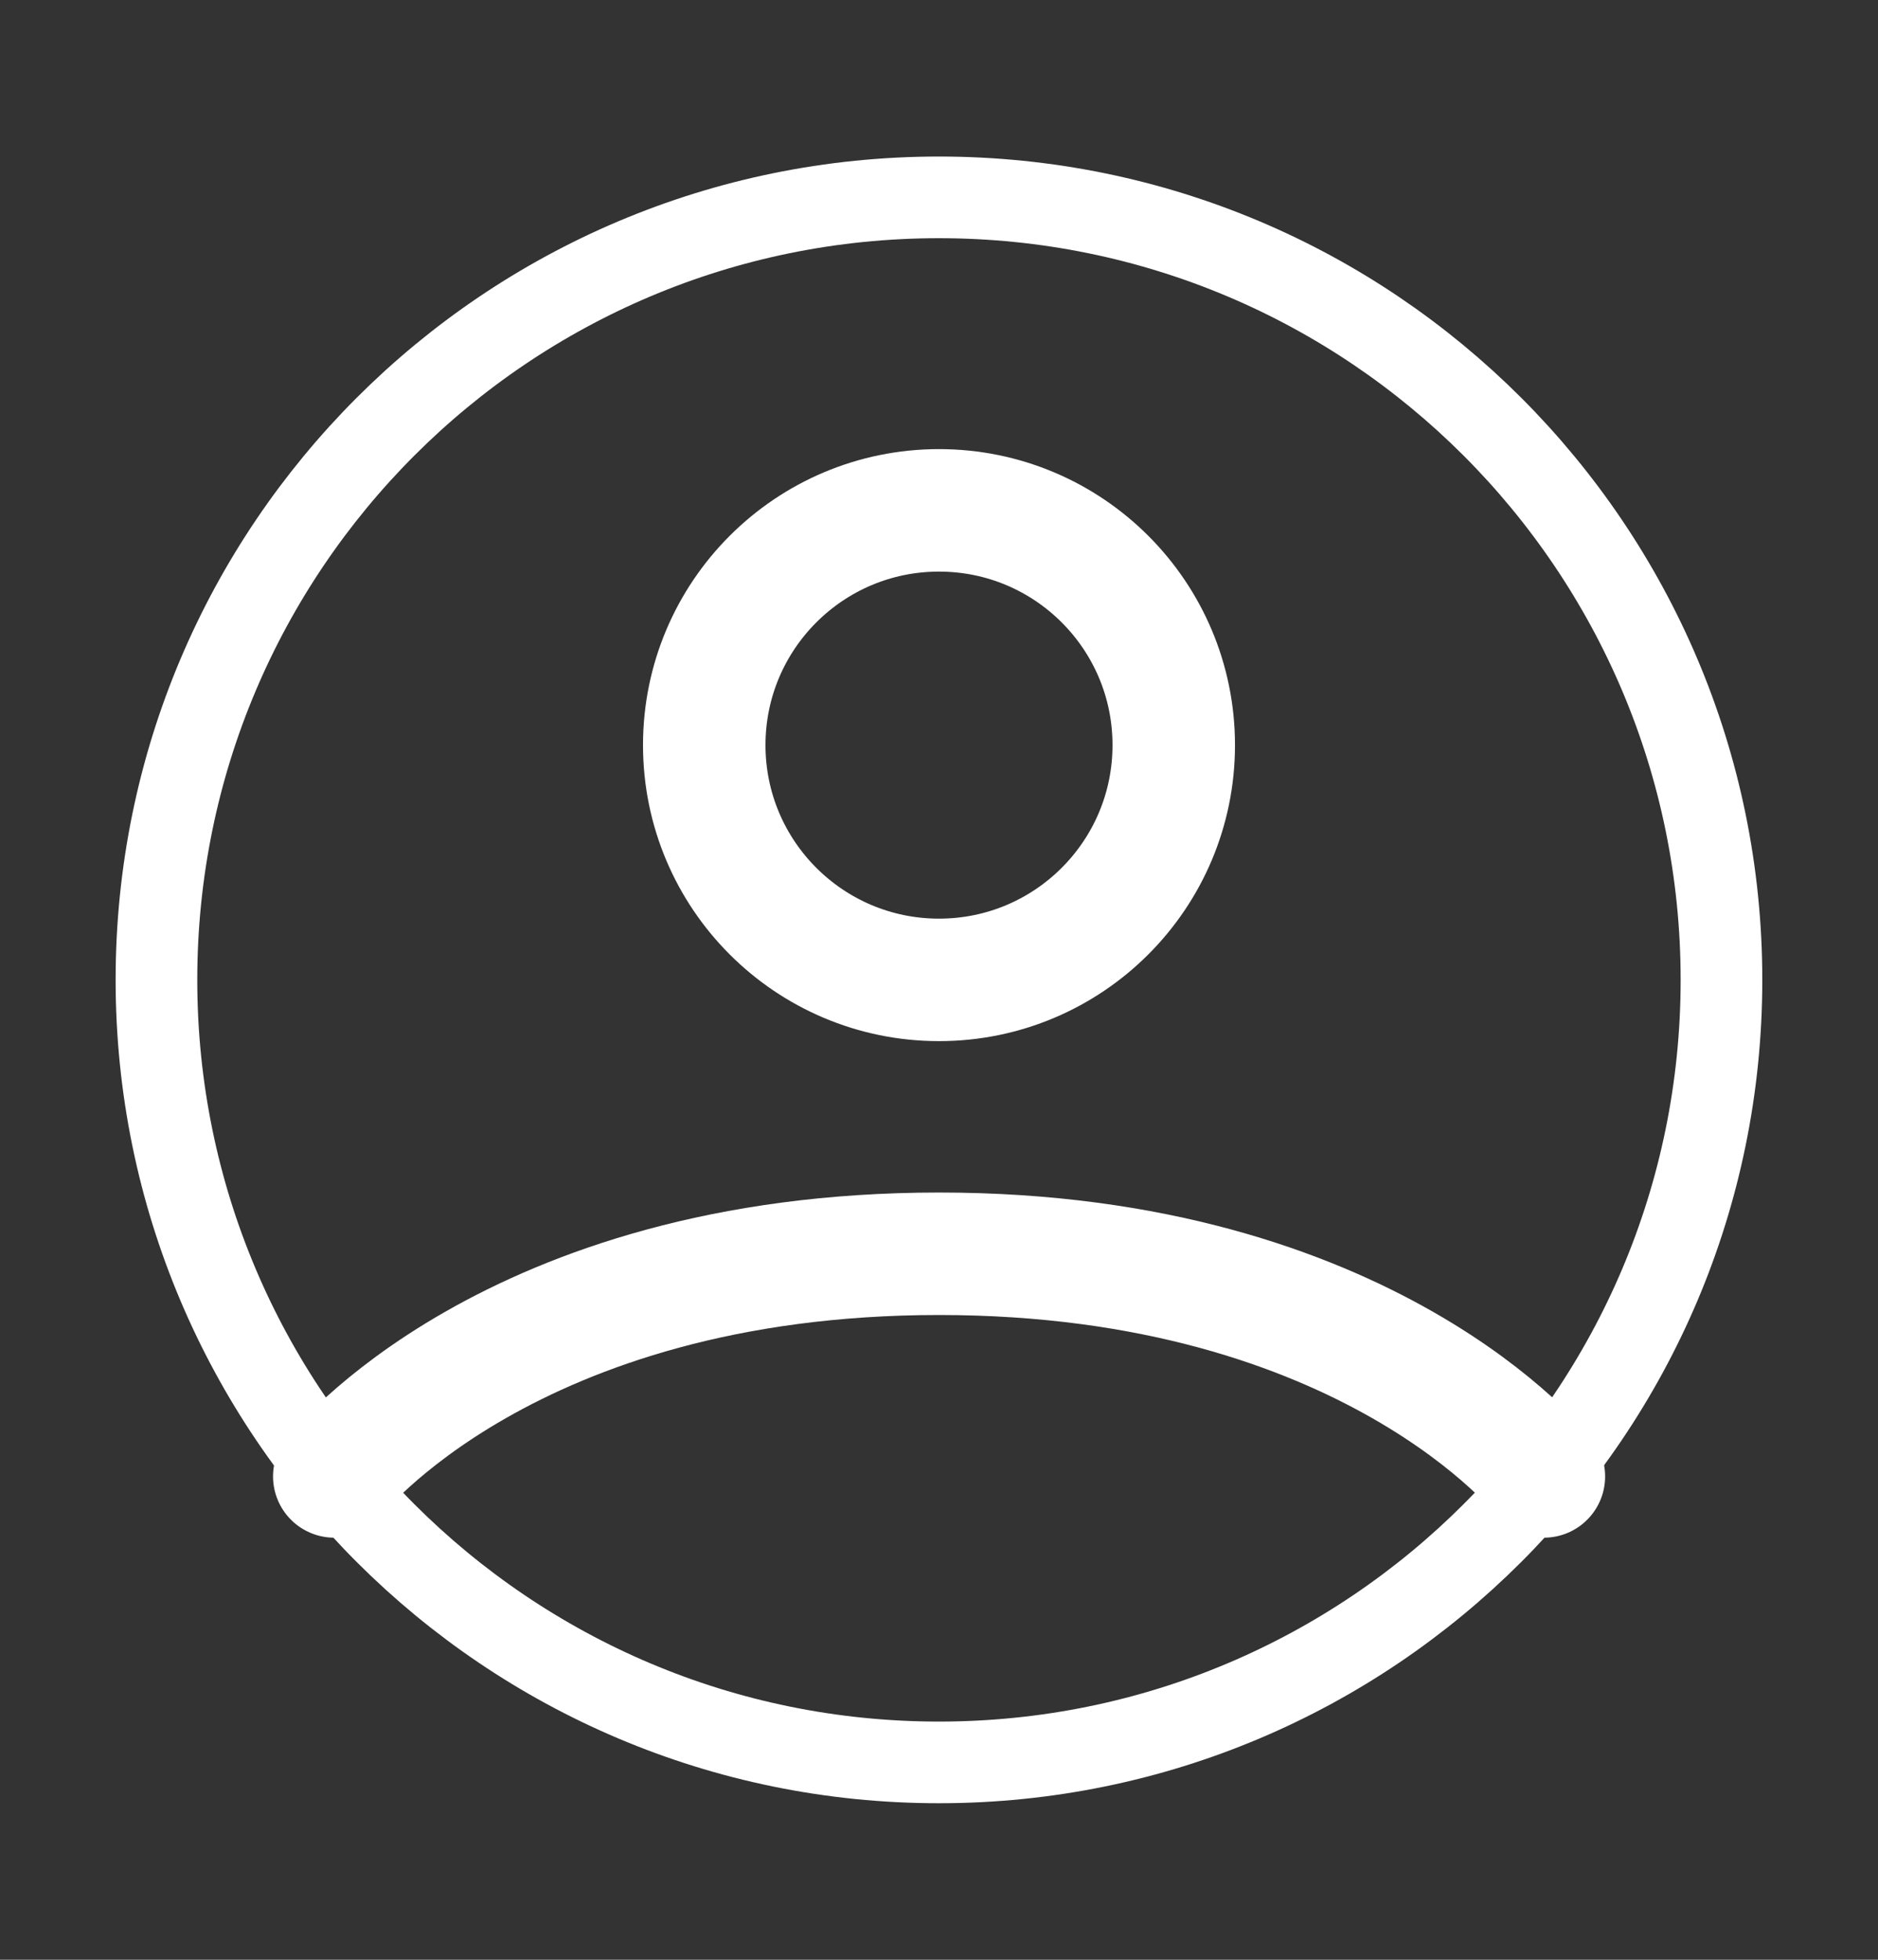
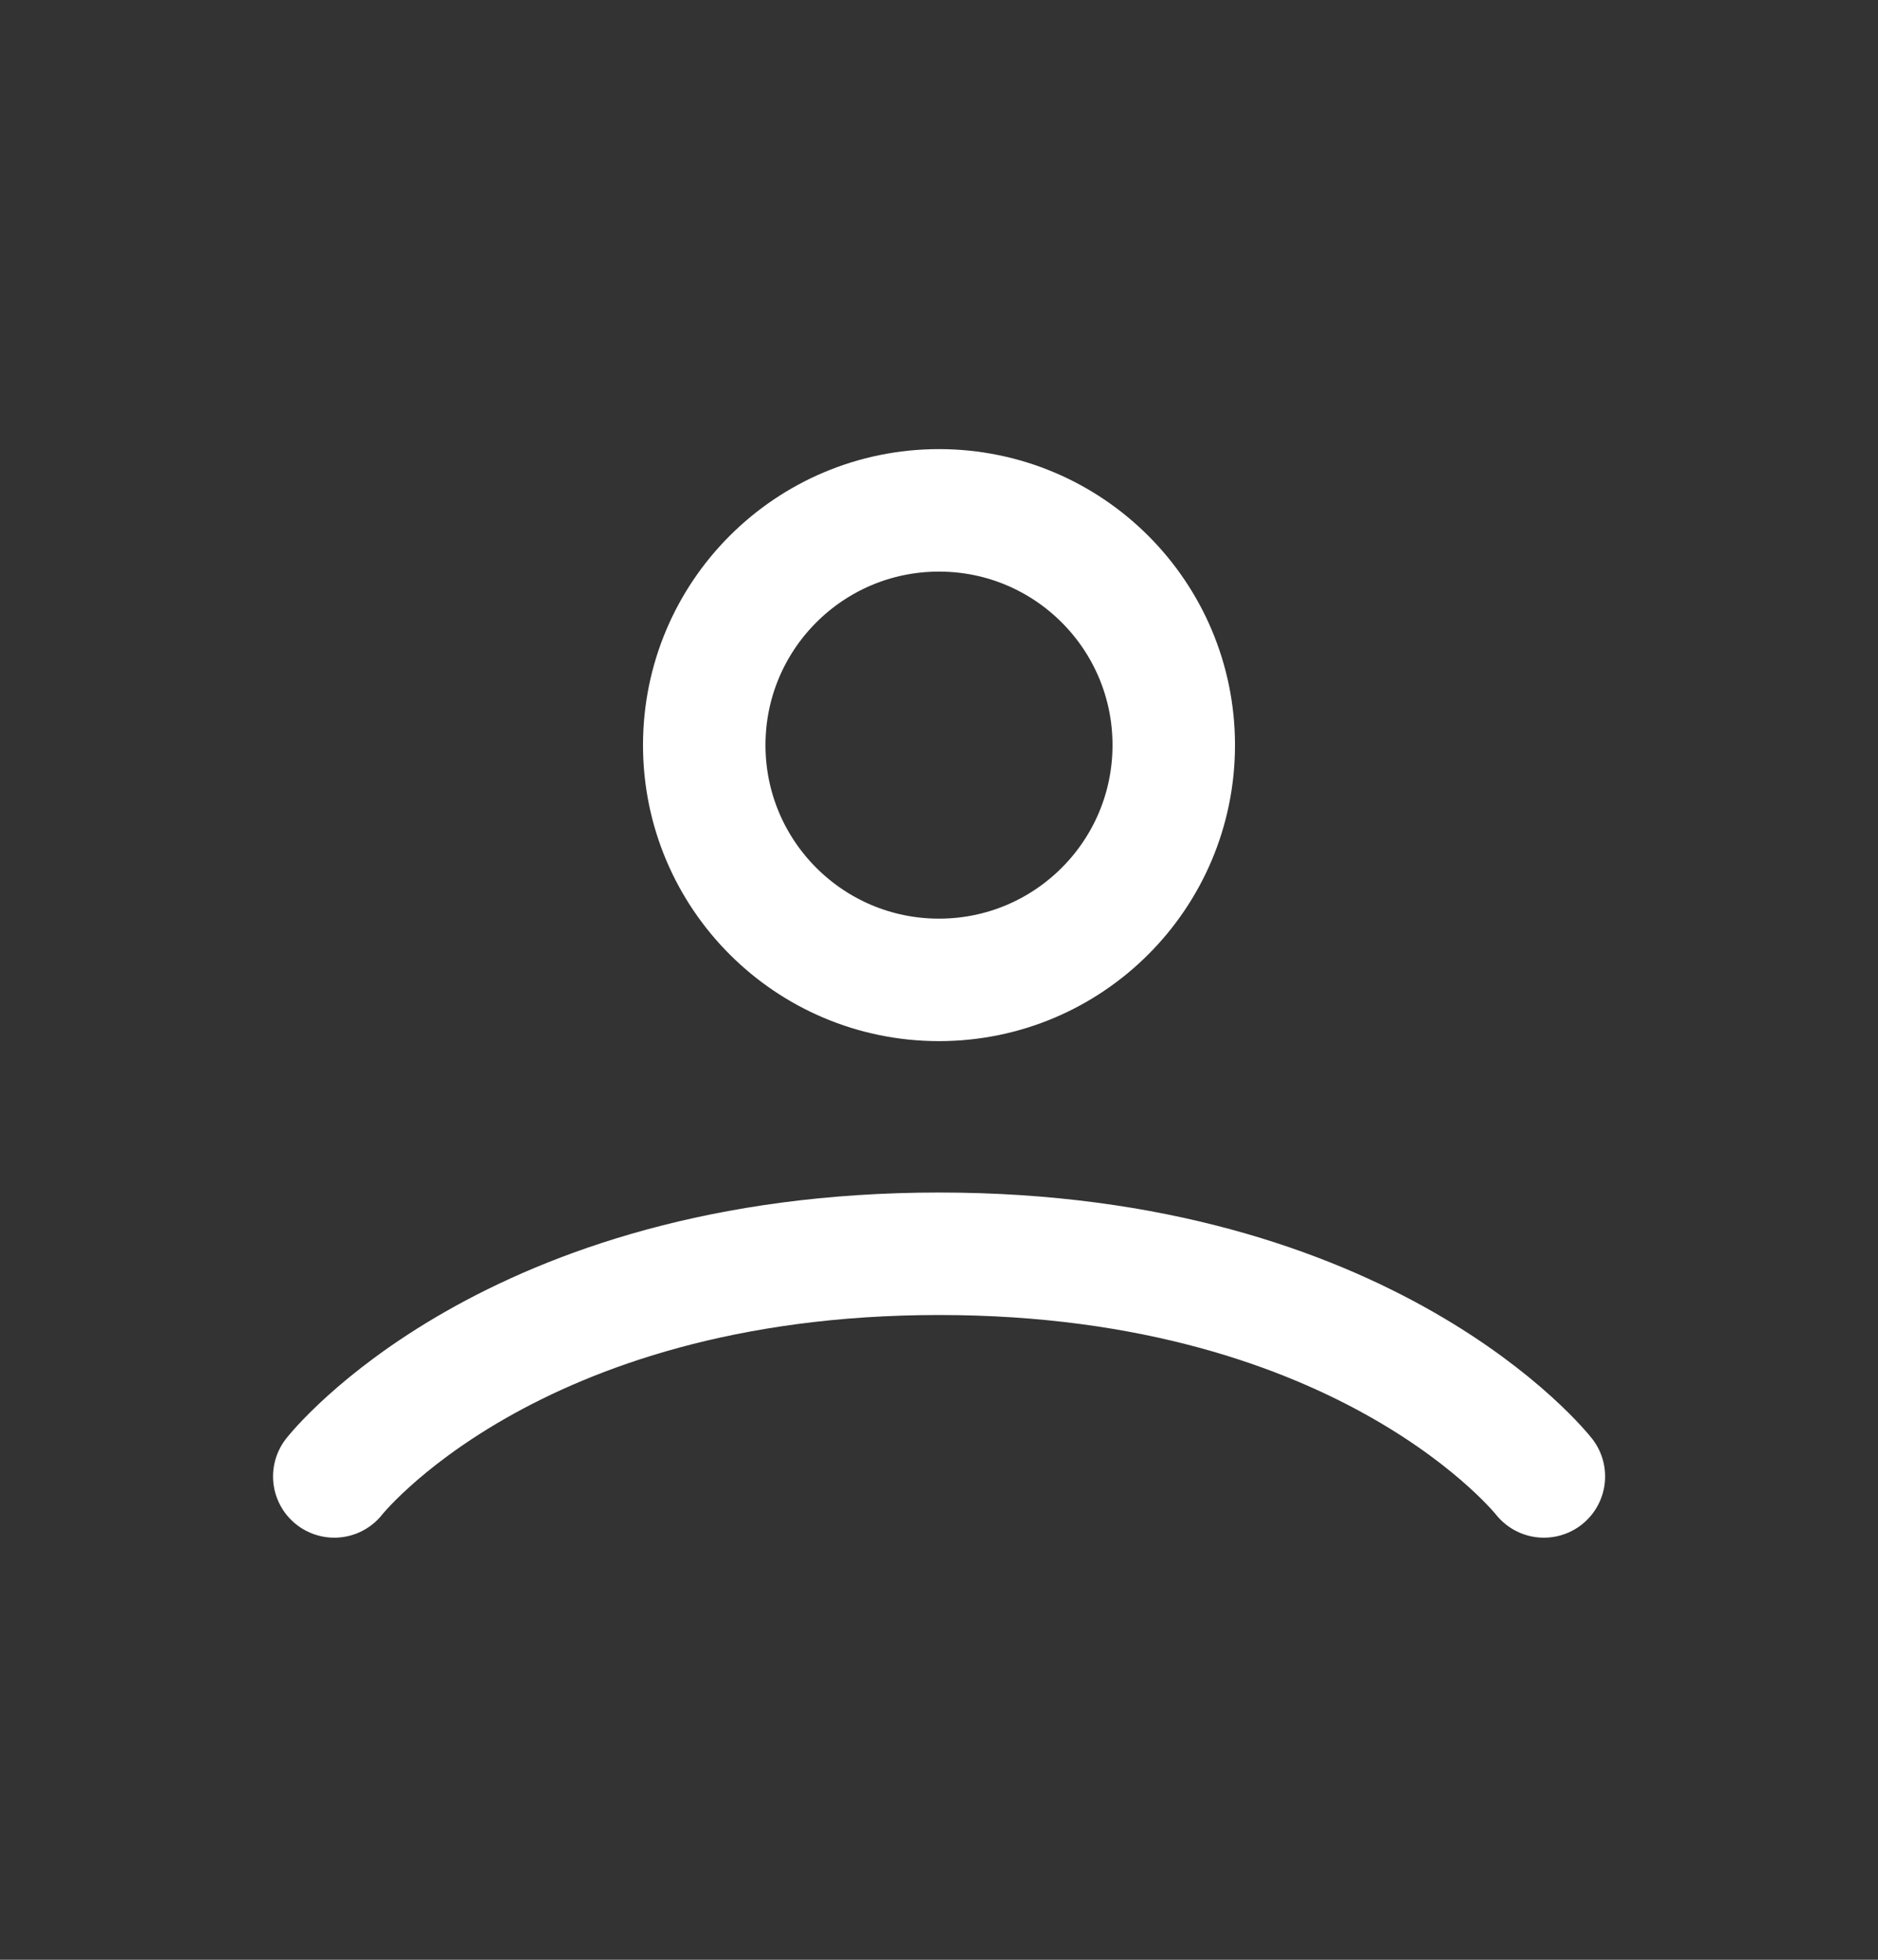
<svg xmlns="http://www.w3.org/2000/svg" width="23" height="24" viewBox="0 0 23 24" fill="none">
  <rect x="0" y="0" width="23" height="24" fill="#333333" stroke="none" />
-   <path d="M11.499 2.417C6.207 2.417 1.916 6.707 1.916 12C1.916 17.293 6.207 21.583 11.499 21.583C16.792 21.583 21.083 17.293 21.083 12C21.083 6.707 16.792 2.417 11.499 2.417Z" stroke="white" stroke-linecap="round" stroke-linejoin="round" />
  <path d="M4.094 18.081C4.094 18.081 6.23 15.354 11.501 15.354C16.771 15.354 18.908 18.081 18.908 18.081" stroke="white" stroke-width="1.5" stroke-linecap="round" stroke-linejoin="round" />
  <path d="M11.5 12C13.088 12 14.375 10.713 14.375 9.125C14.375 7.537 13.088 6.25 11.5 6.25C9.912 6.25 8.625 7.537 8.625 9.125C8.625 10.713 9.912 12 11.5 12Z" stroke="white" stroke-width="1.5" stroke-linecap="round" stroke-linejoin="round" />
</svg>